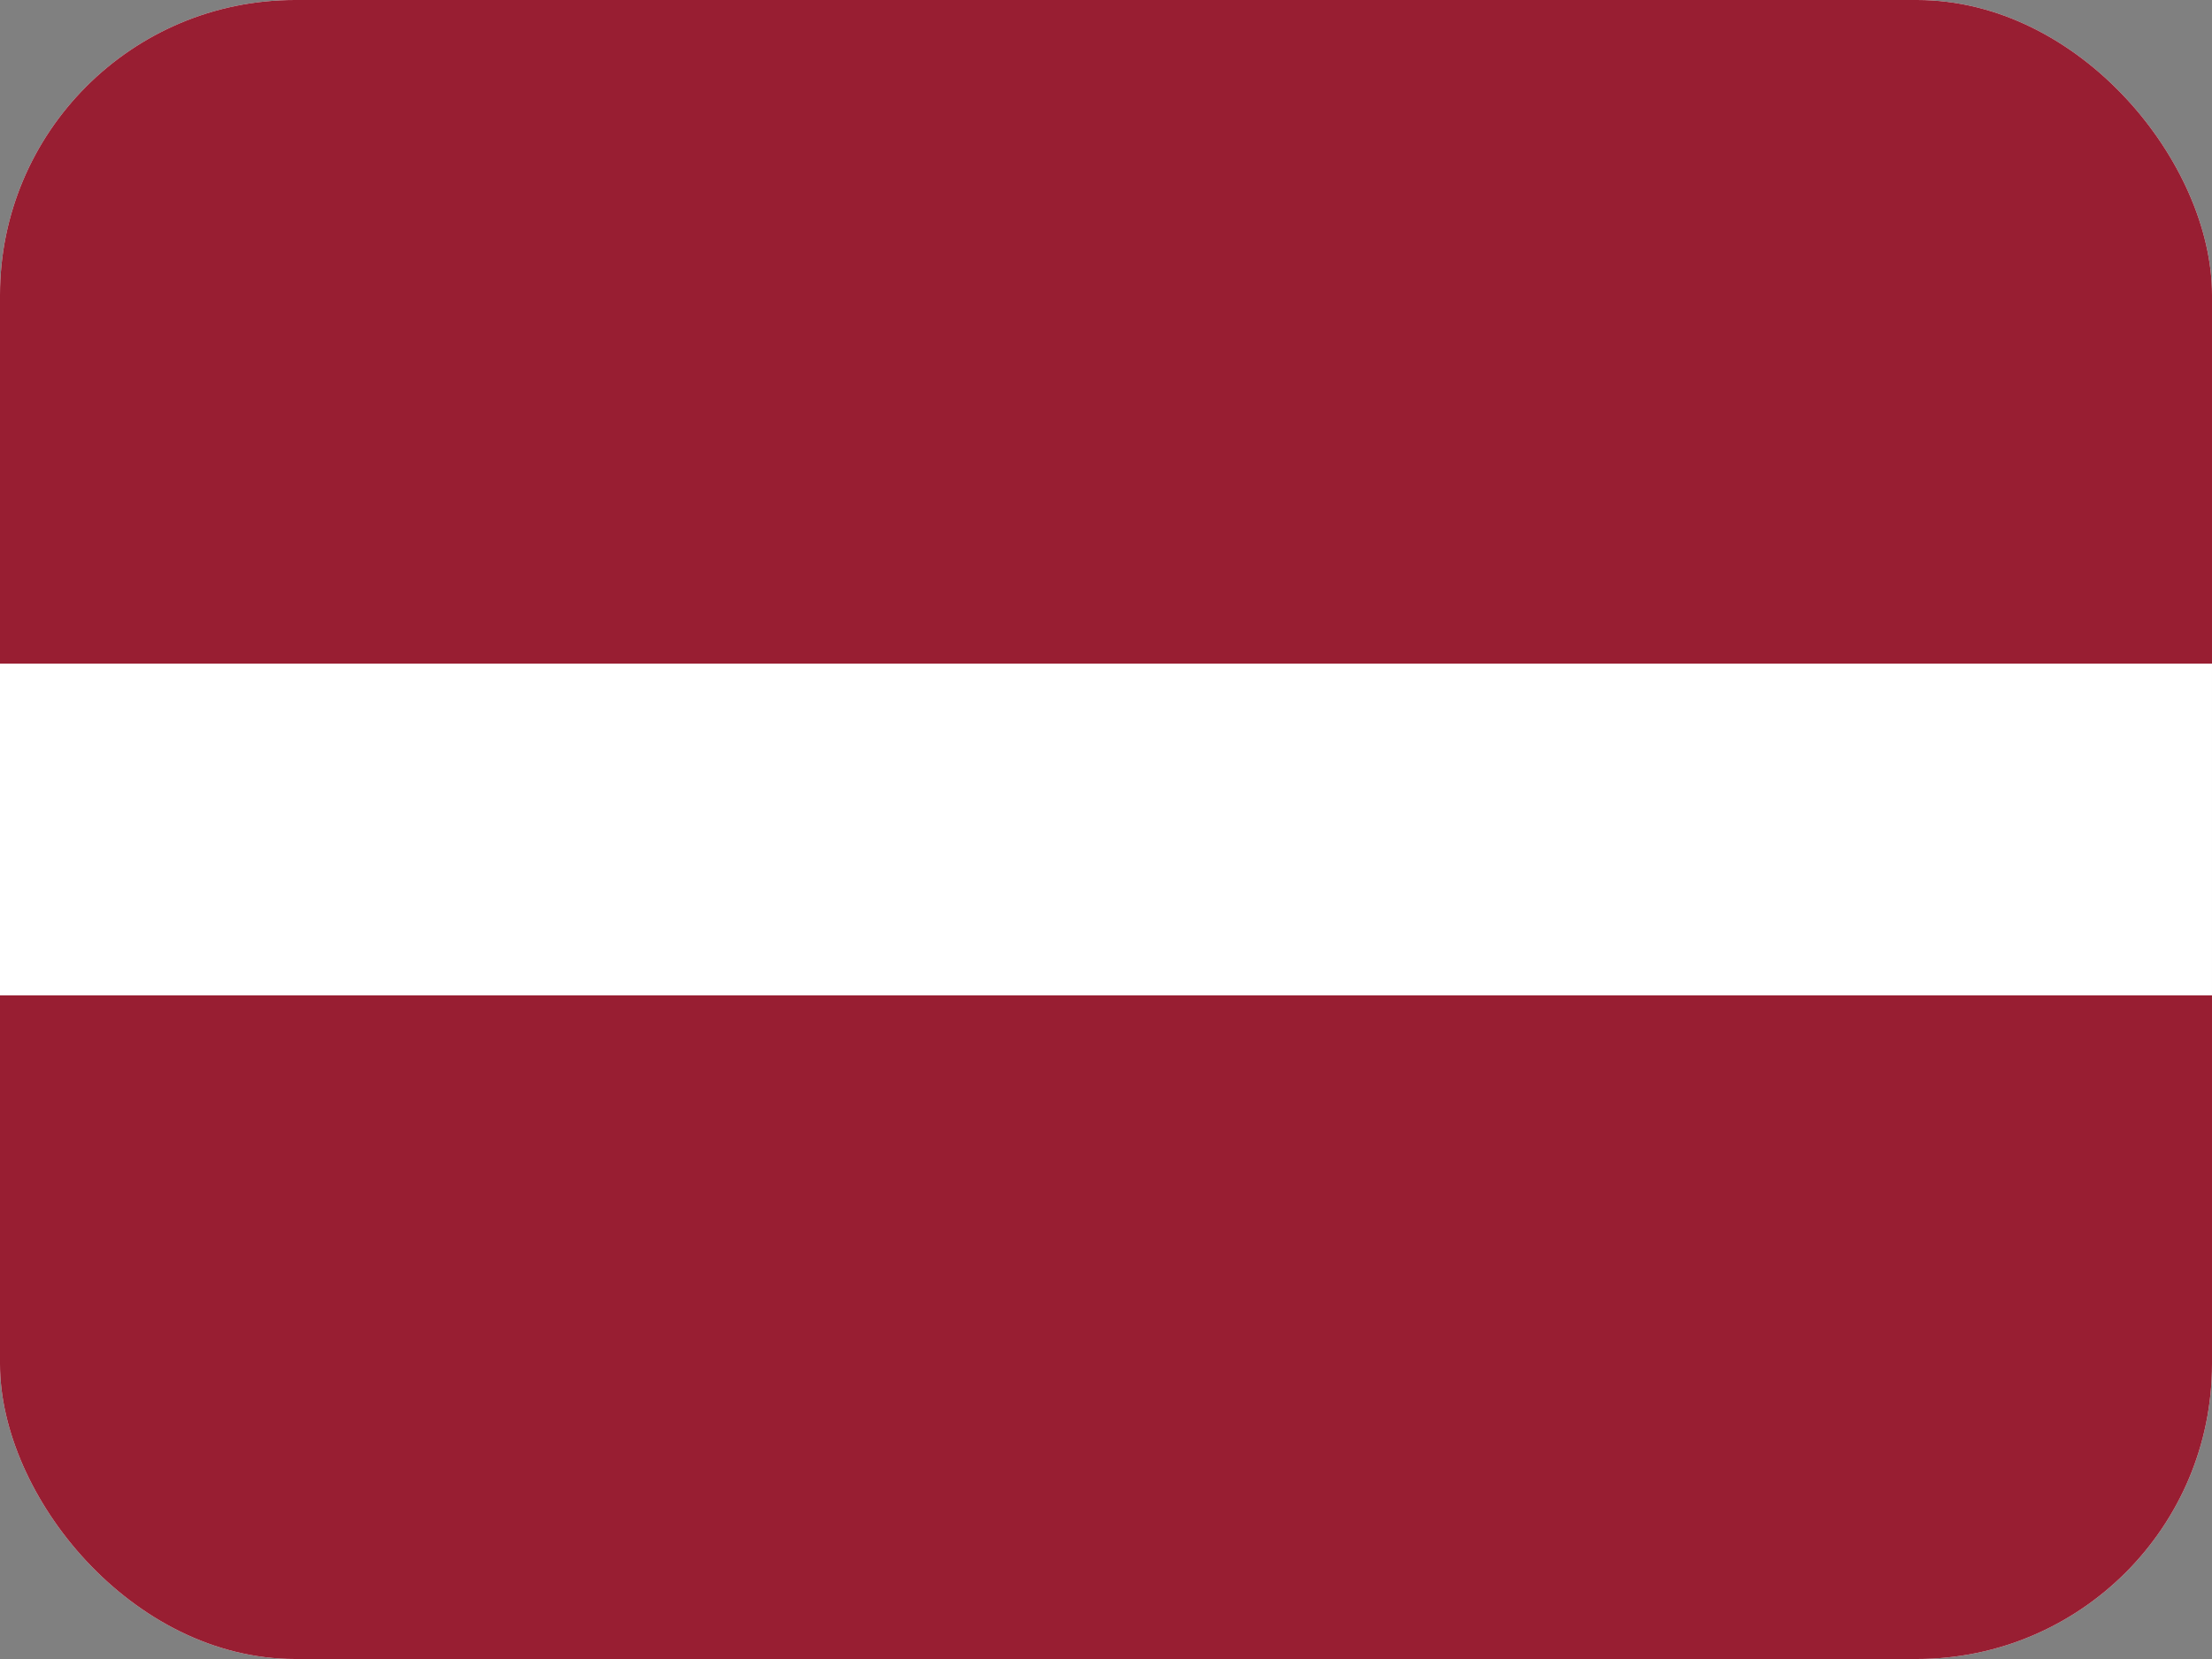
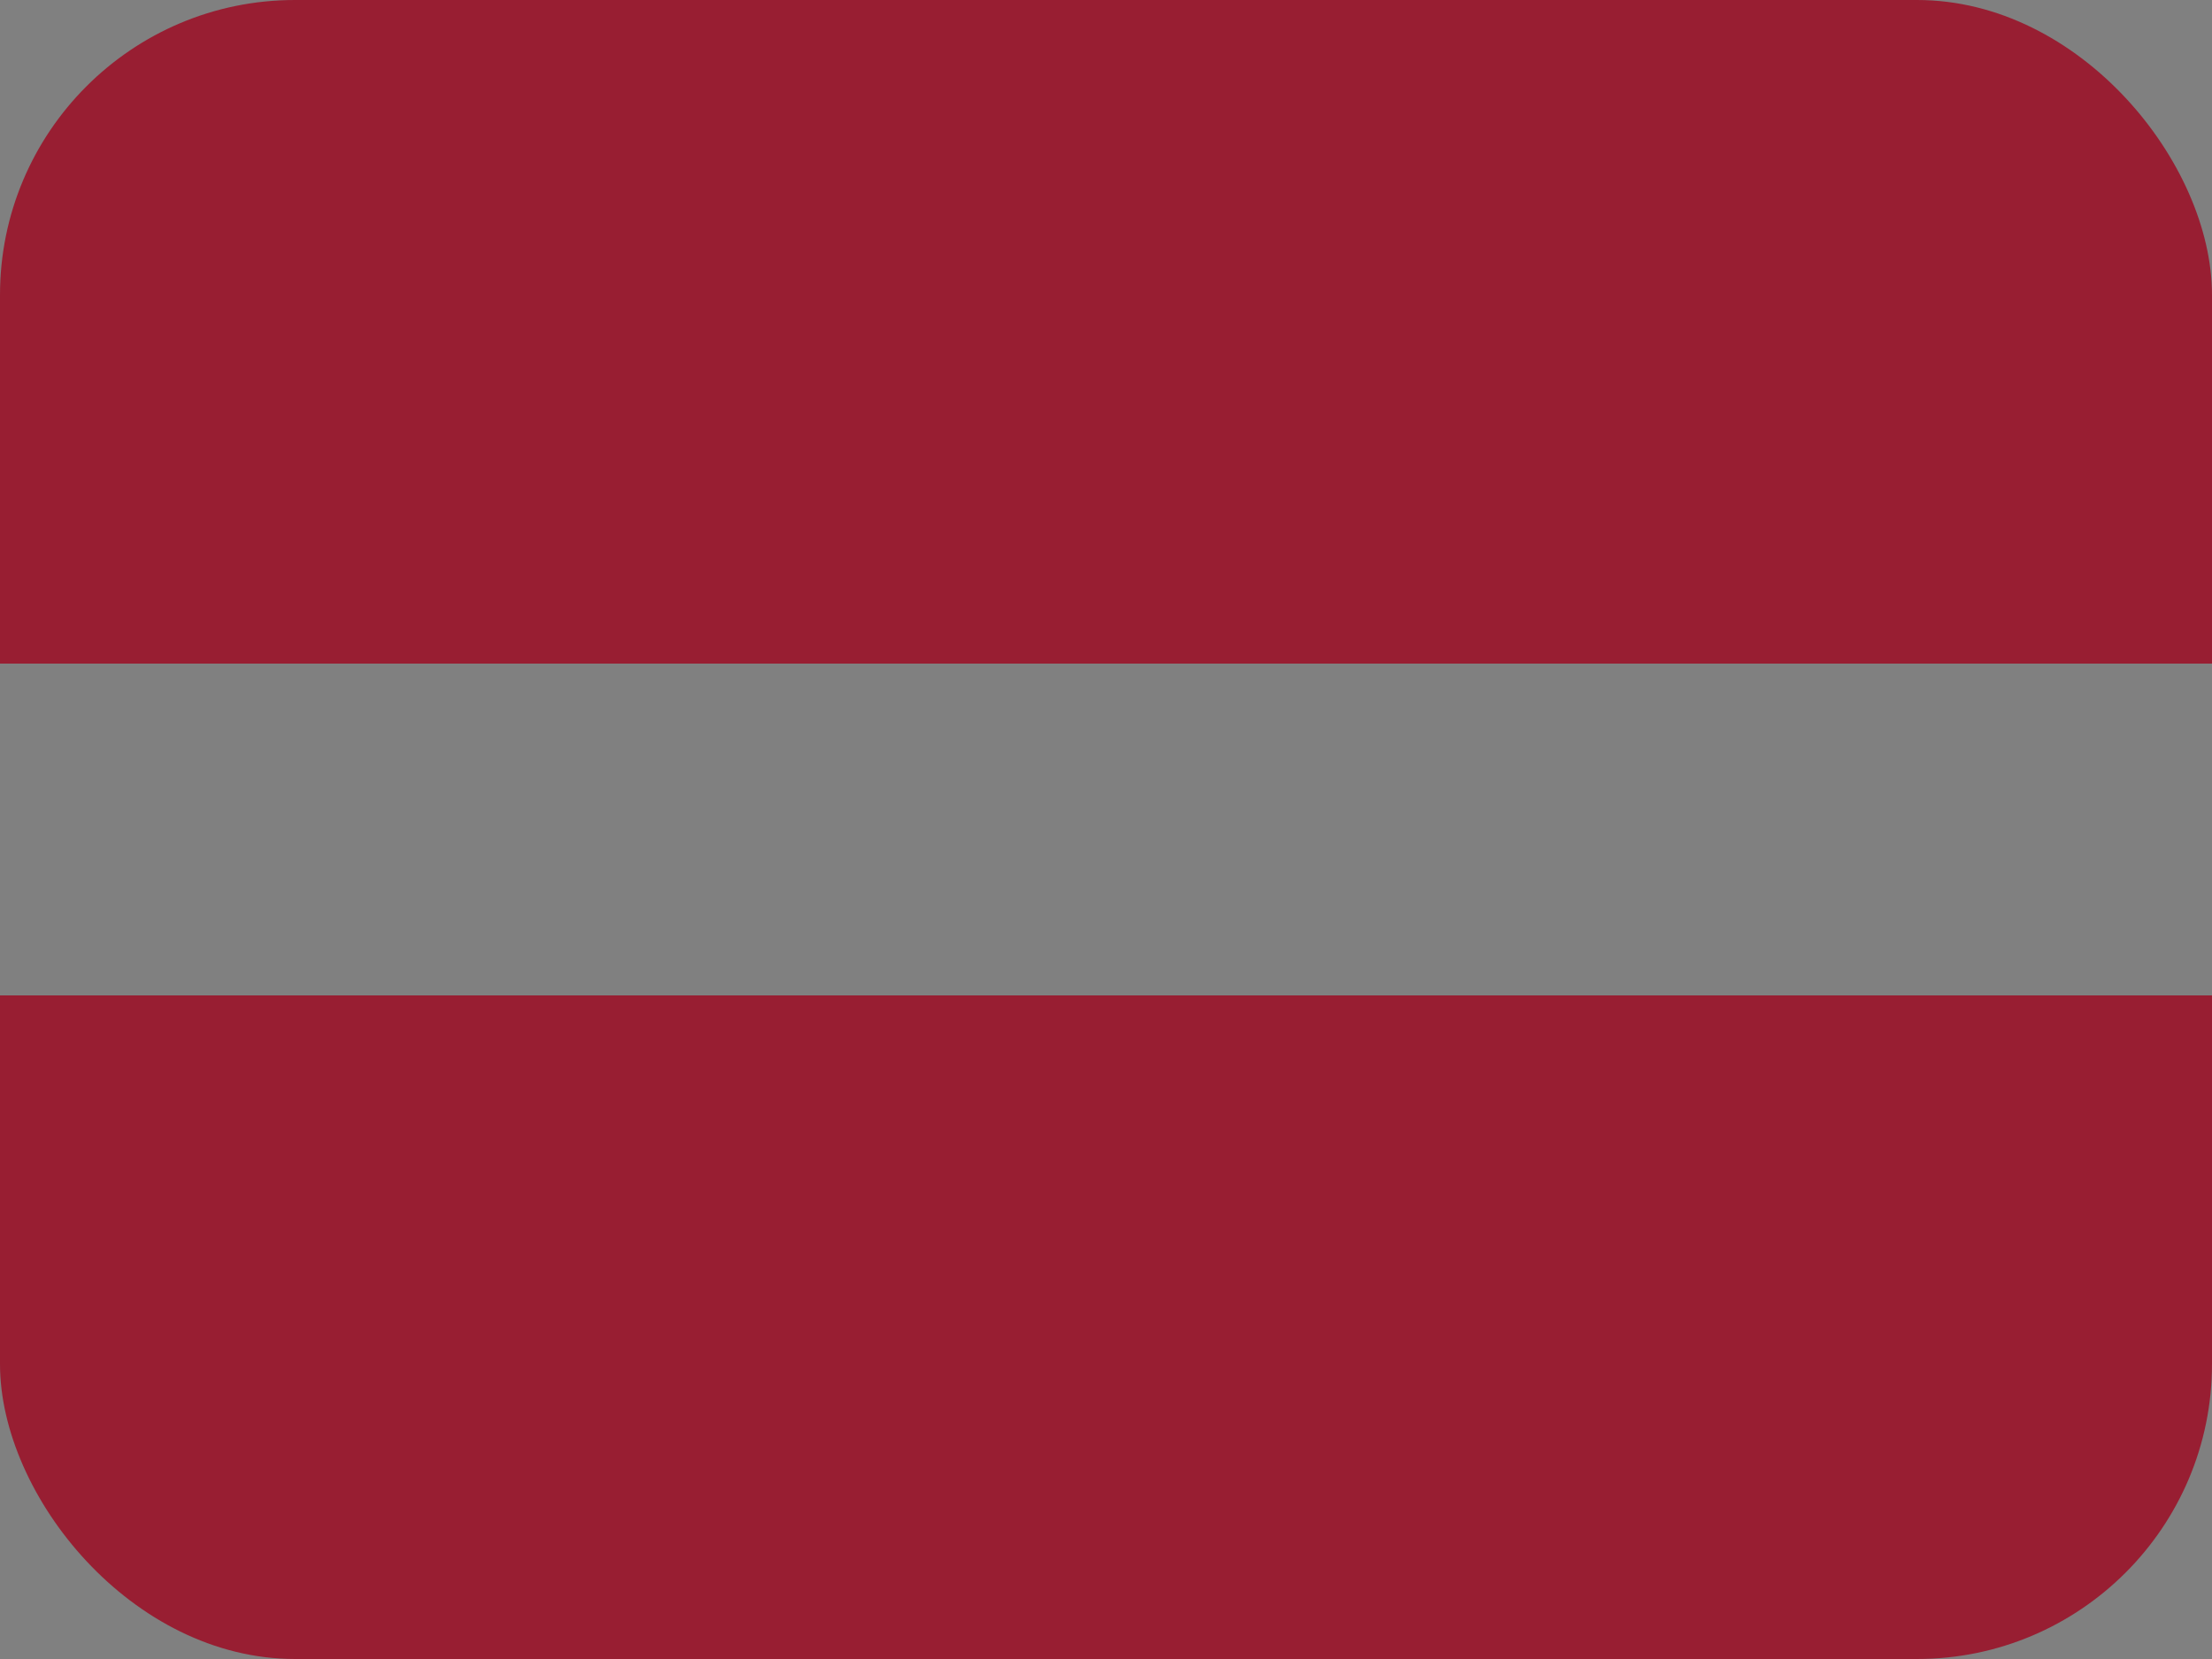
<svg xmlns="http://www.w3.org/2000/svg" width="60" height="45" viewBox="0 0 60 45" fill="none">
  <rect x="0" y="0" width="60" height="45" fill="#808080" stroke="none" />
  <g clip-path="url(#clip0_2714_14640)">
-     <path fill-rule="evenodd" clip-rule="evenodd" d="M0 0H60V45H0V0Z" fill="white" />
-     <path fill-rule="evenodd" clip-rule="evenodd" d="M0 0H60V18H0V0ZM0 27H60V45H0V27Z" fill="#981E32" />
+     <path fill-rule="evenodd" clip-rule="evenodd" d="M0 0H60V18H0V0ZM0 27H60V45H0V27" fill="#981E32" />
  </g>
  <defs>
    <clipPath id="clip0_2714_14640">
      <rect width="60" height="45" rx="8" fill="white" />
    </clipPath>
  </defs>
</svg>